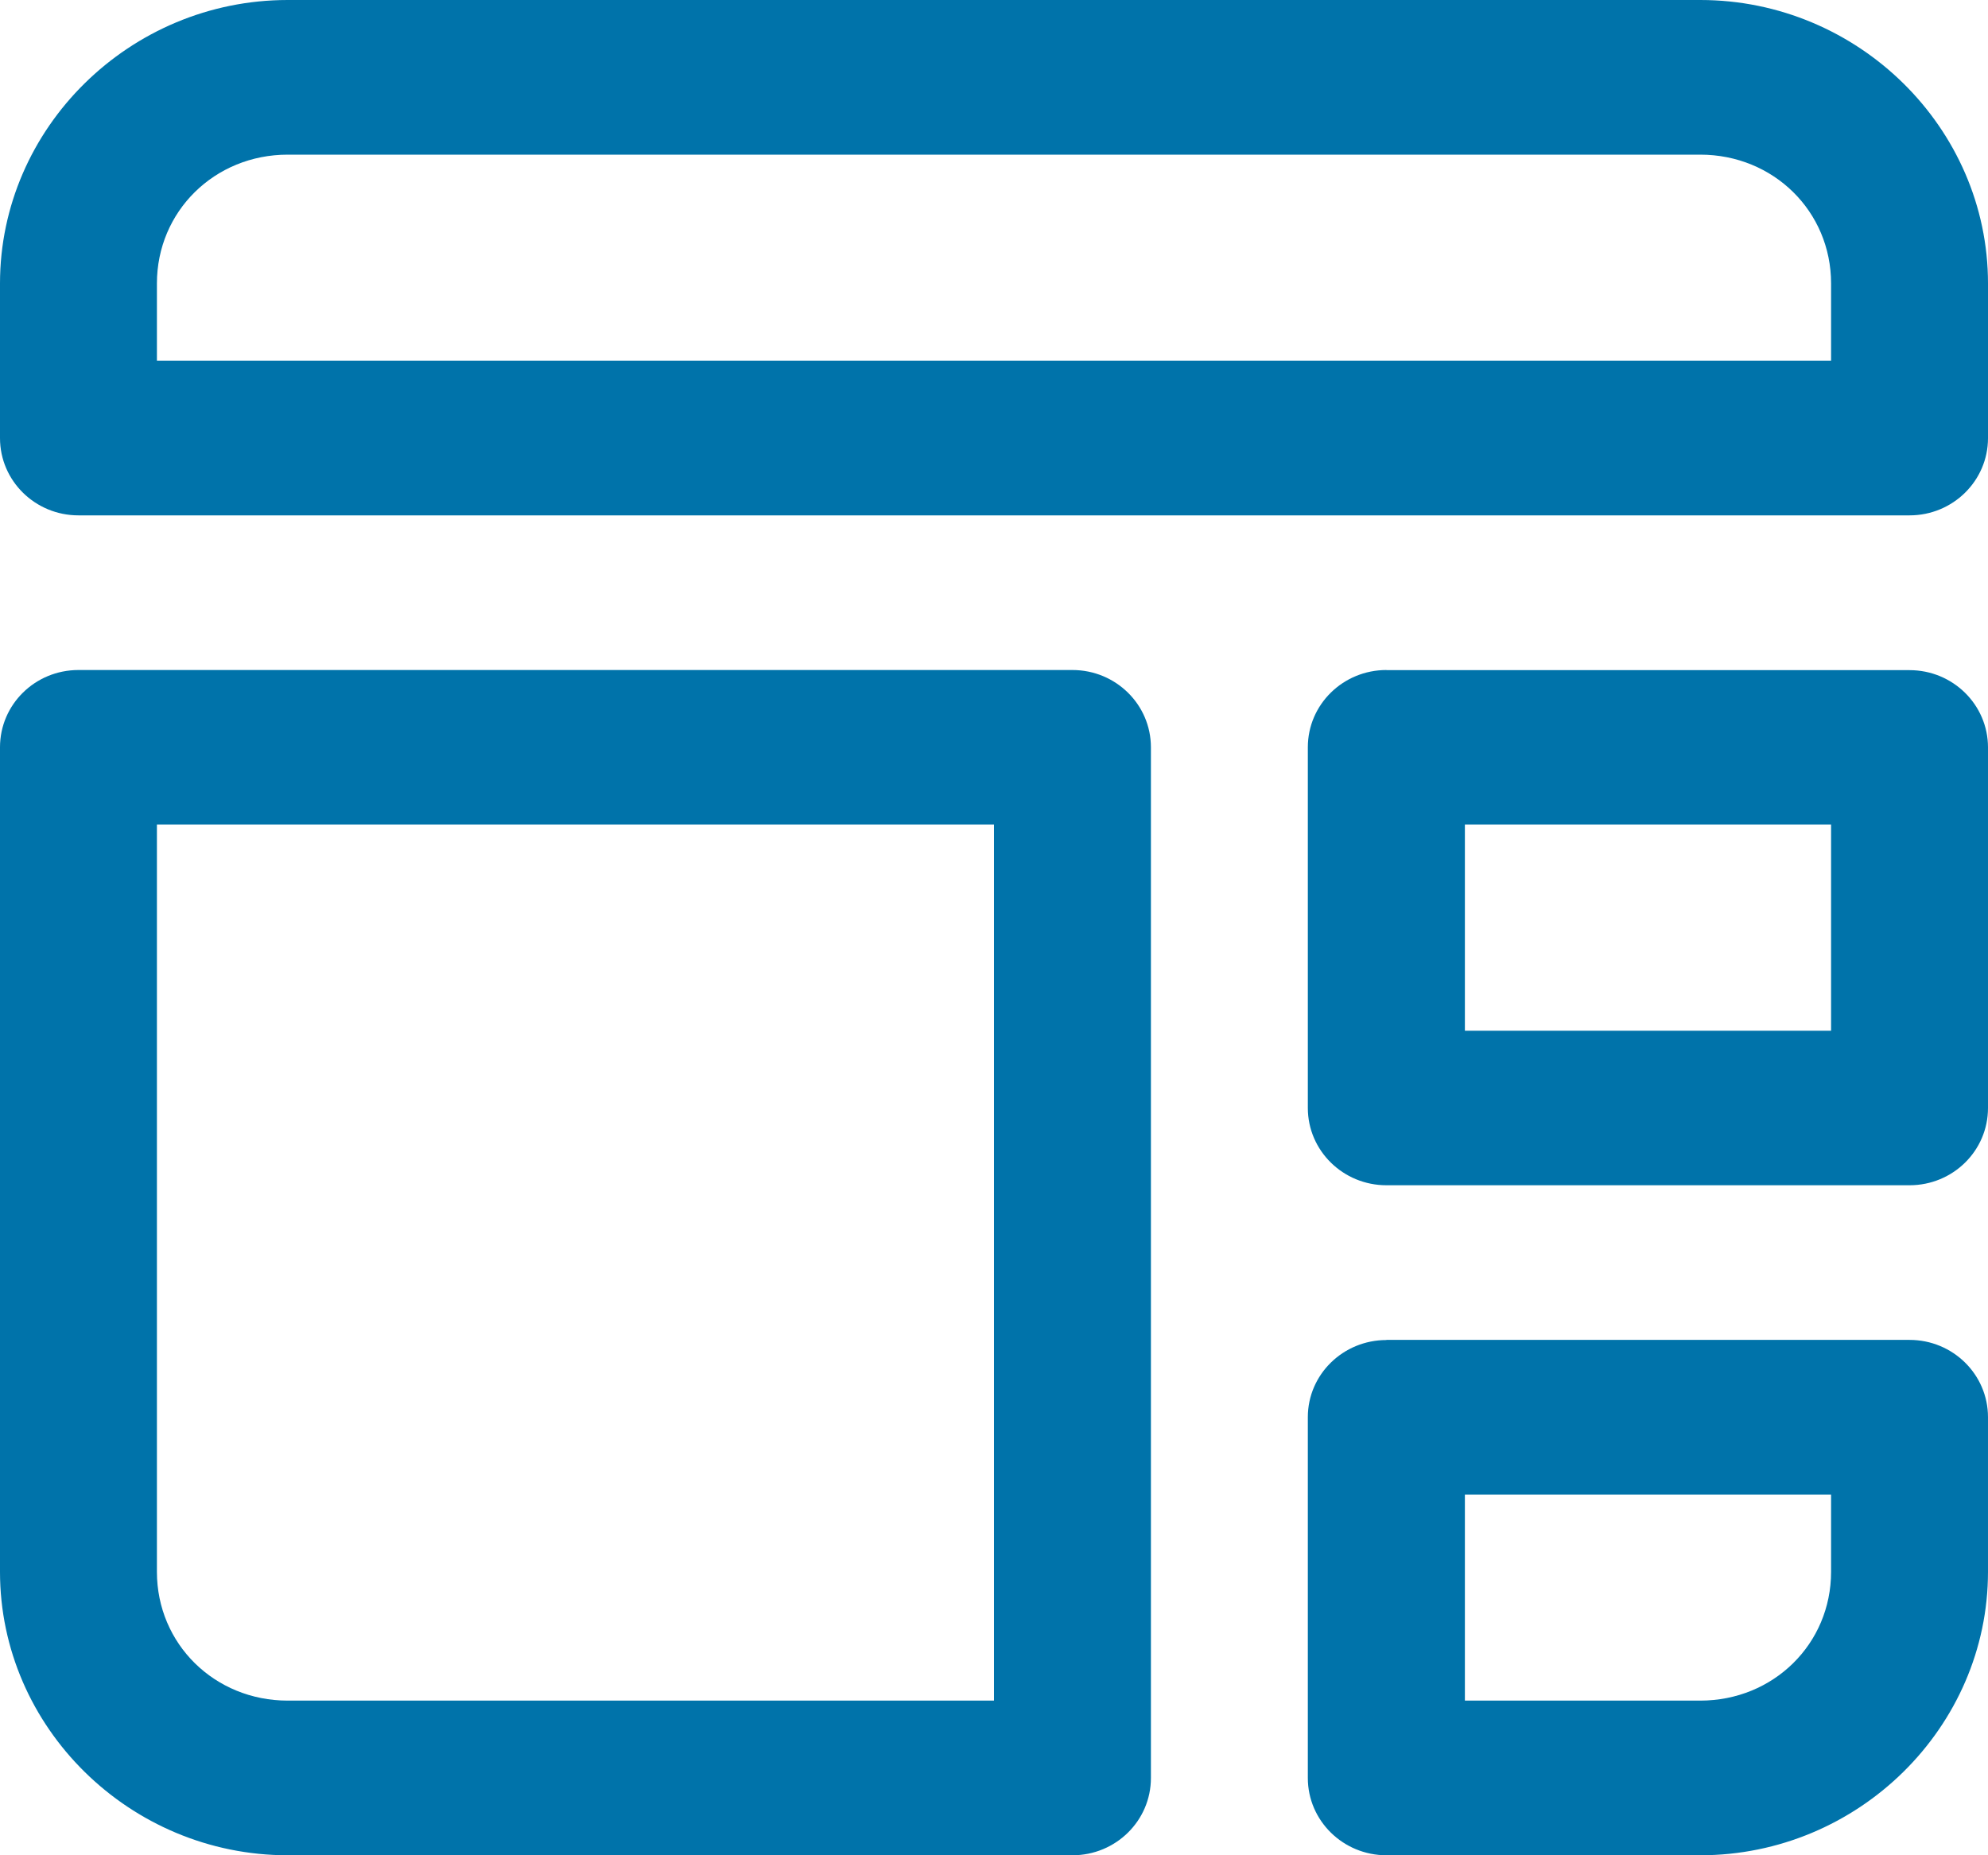
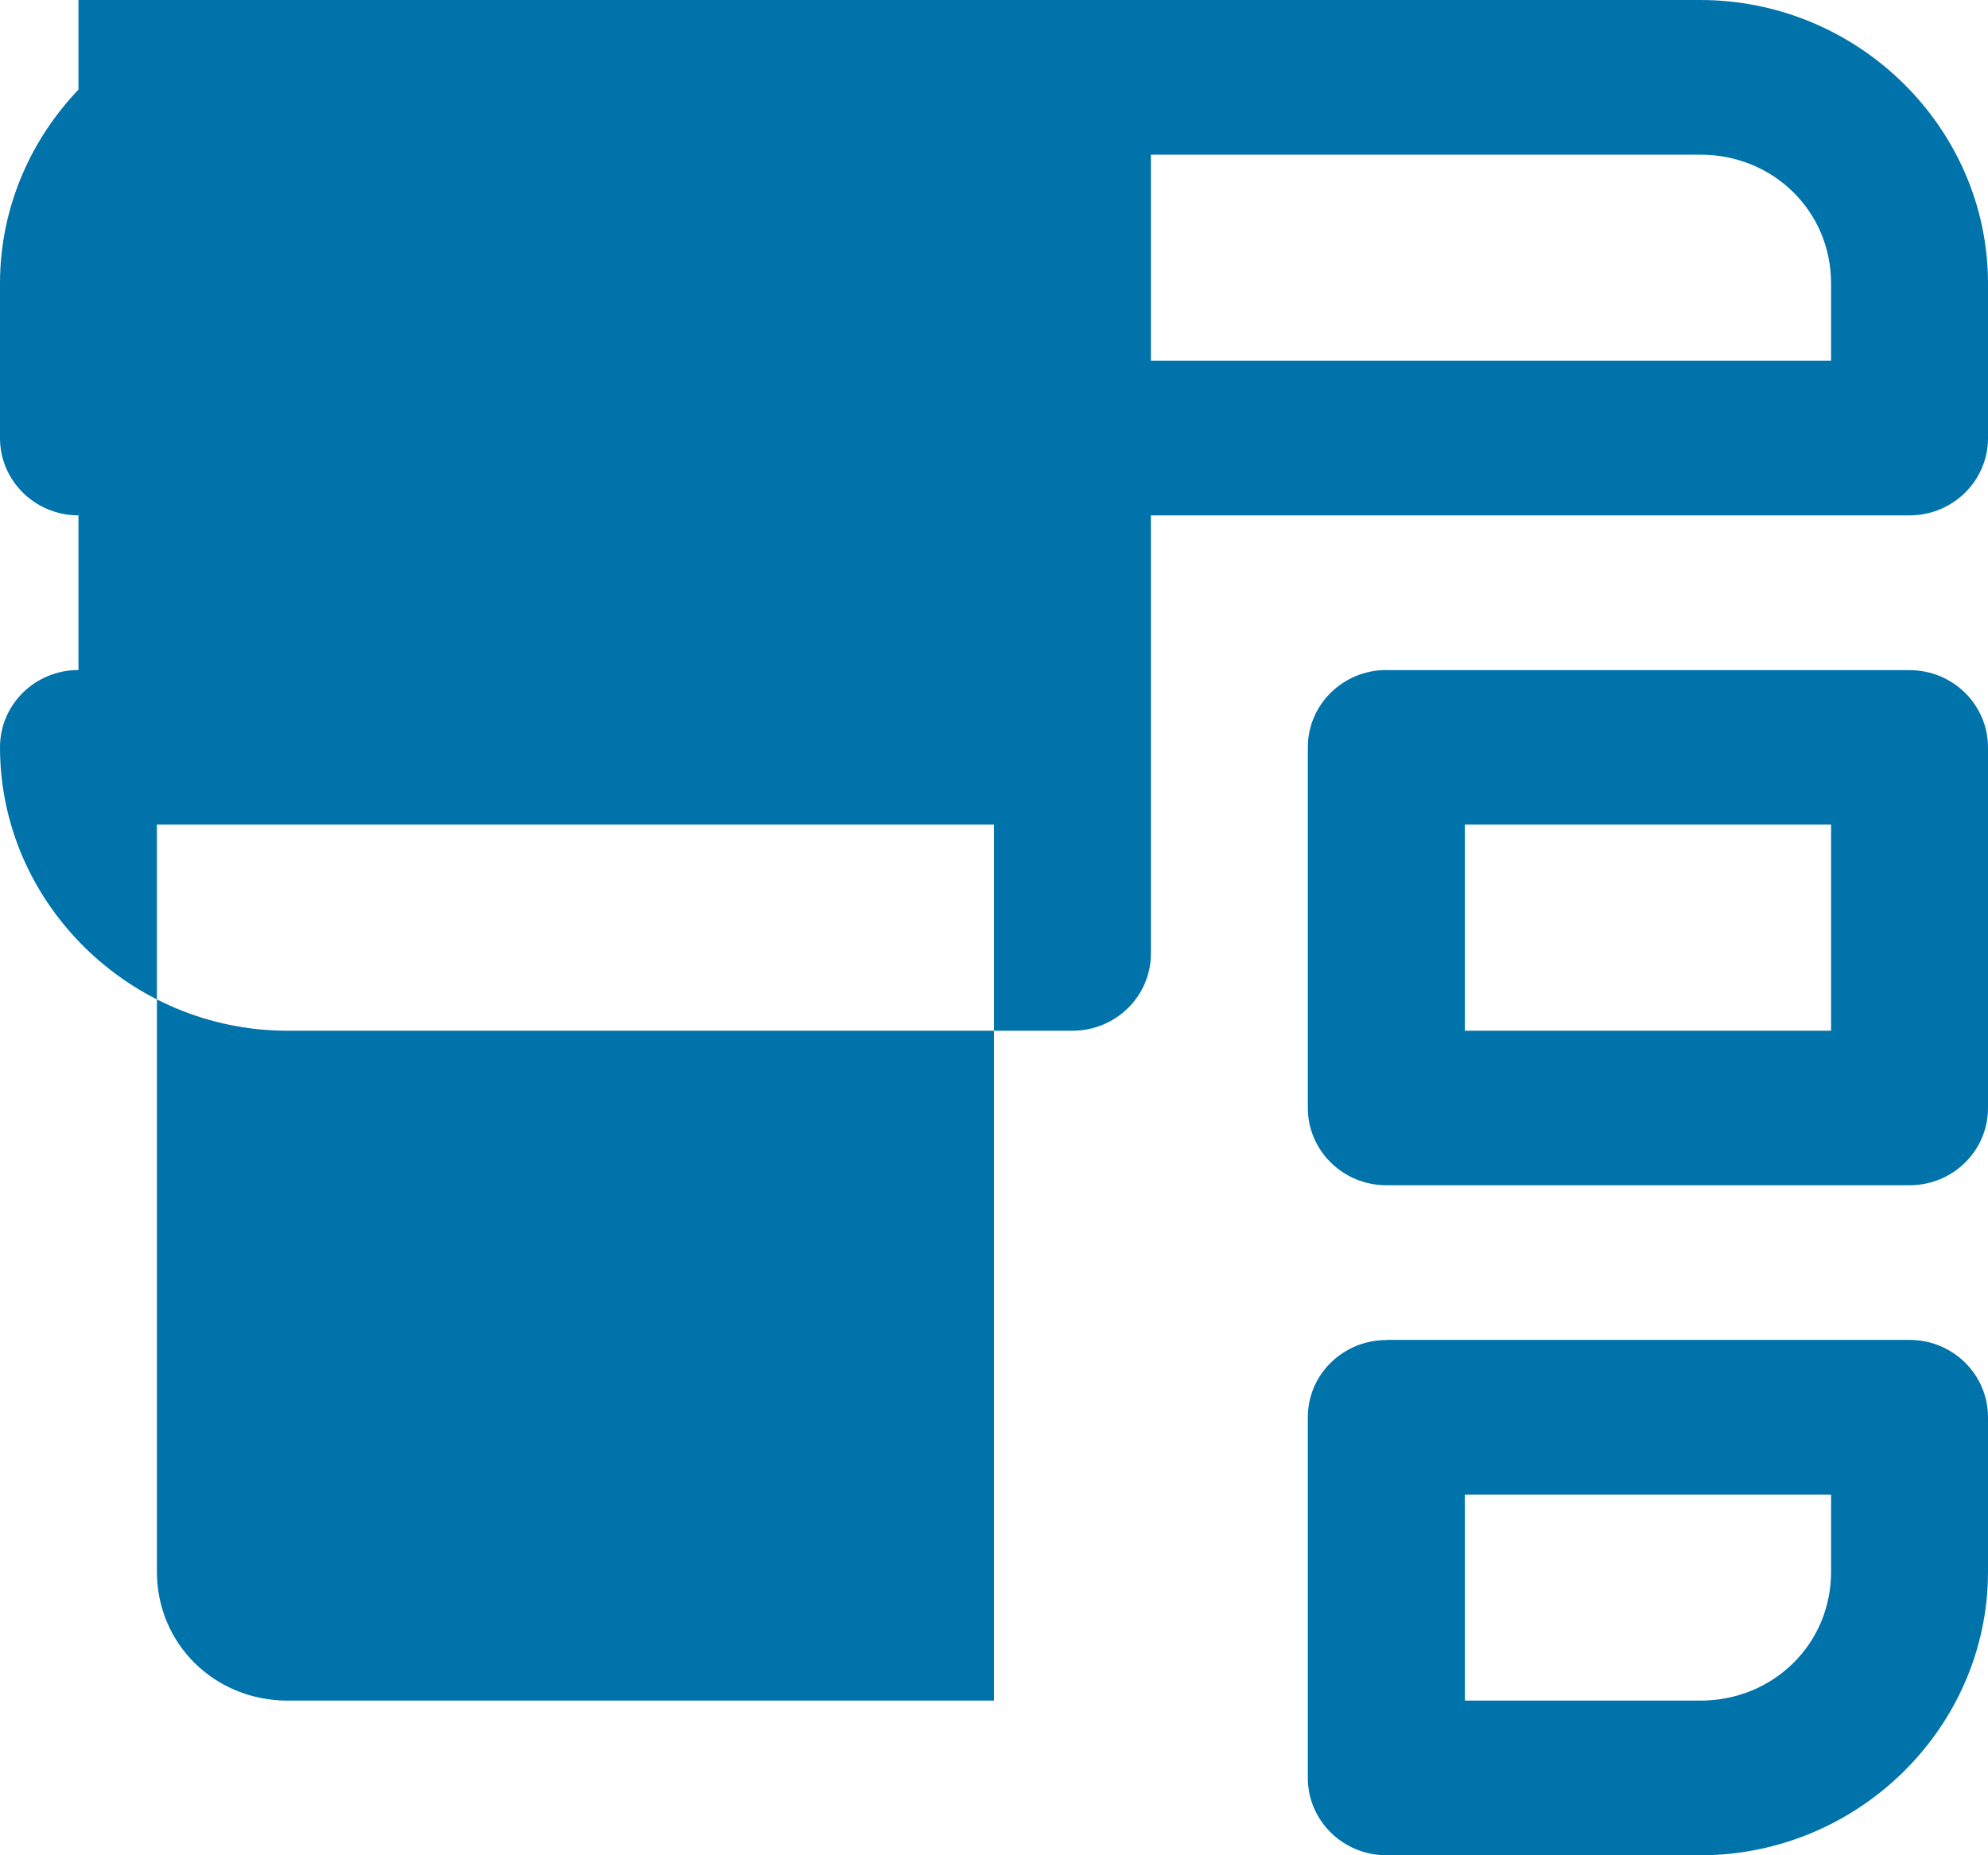
<svg xmlns="http://www.w3.org/2000/svg" width="15" height="14" viewBox="0 0 15 14">
  <g fill="none" fill-rule="evenodd">
    <g fill="#0073aa" fill-rule="nonzero">
-       <path d="M247.171 23c-1.192 0-2.171.965-2.171 2.139v1.167c0 .322.265.583.592.583h13.816c.327 0 .592-.261.592-.583v-1.167c0-1.174-.979-2.139-2.171-2.139H247.17zm0 1.167h10.658c.552 0 .987.428.987.972v.583h-12.632v-.583c0-.544.435-.972.987-.972zm-1.579 3.889c-.327 0-.592.26-.592.583v6.222c0 1.174.979 2.139 2.171 2.139h5.921c.327 0 .592-.261.592-.583v-7.778c0-.322-.265-.583-.592-.583h-7.5zm9.869 0c-.327 0-.593.26-.593.583v2.722c0 .322.266.583.593.583h3.947c.327 0 .592-.26.592-.583V28.64c0-.322-.265-.583-.592-.583h-3.947zm-9.277 1.166h6.316v6.611h-5.329c-.552 0-.987-.428-.987-.972v-5.639zm9.869 0h2.763v1.556h-2.763v-1.556zm-.592 3.89c-.327 0-.593.26-.593.582v2.723c0 .322.266.583.593.583h2.368c1.192 0 2.171-.965 2.171-2.139v-1.167c0-.322-.265-.583-.592-.583h-3.947zm.592 1.166h2.763v.583c0 .544-.435.972-.987.972h-1.776v-1.555z" transform="translate(-245 -23)" />
+       <path d="M247.171 23c-1.192 0-2.171.965-2.171 2.139v1.167c0 .322.265.583.592.583h13.816c.327 0 .592-.261.592-.583v-1.167c0-1.174-.979-2.139-2.171-2.139H247.17zm0 1.167h10.658c.552 0 .987.428.987.972v.583h-12.632v-.583c0-.544.435-.972.987-.972zm-1.579 3.889c-.327 0-.592.26-.592.583c0 1.174.979 2.139 2.171 2.139h5.921c.327 0 .592-.261.592-.583v-7.778c0-.322-.265-.583-.592-.583h-7.5zm9.869 0c-.327 0-.593.26-.593.583v2.722c0 .322.266.583.593.583h3.947c.327 0 .592-.26.592-.583V28.64c0-.322-.265-.583-.592-.583h-3.947zm-9.277 1.166h6.316v6.611h-5.329c-.552 0-.987-.428-.987-.972v-5.639zm9.869 0h2.763v1.556h-2.763v-1.556zm-.592 3.89c-.327 0-.593.26-.593.582v2.723c0 .322.266.583.593.583h2.368c1.192 0 2.171-.965 2.171-2.139v-1.167c0-.322-.265-.583-.592-.583h-3.947zm.592 1.166h2.763v.583c0 .544-.435.972-.987.972h-1.776v-1.555z" transform="translate(-245 -23)" />
    </g>
  </g>
</svg>